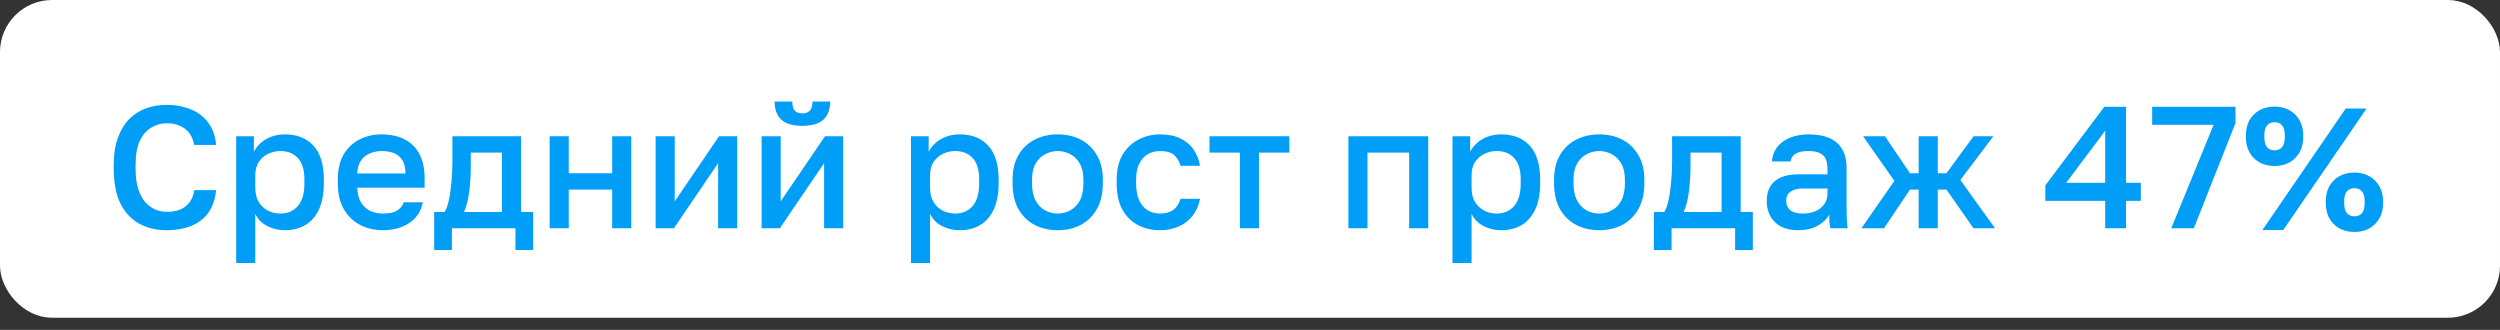
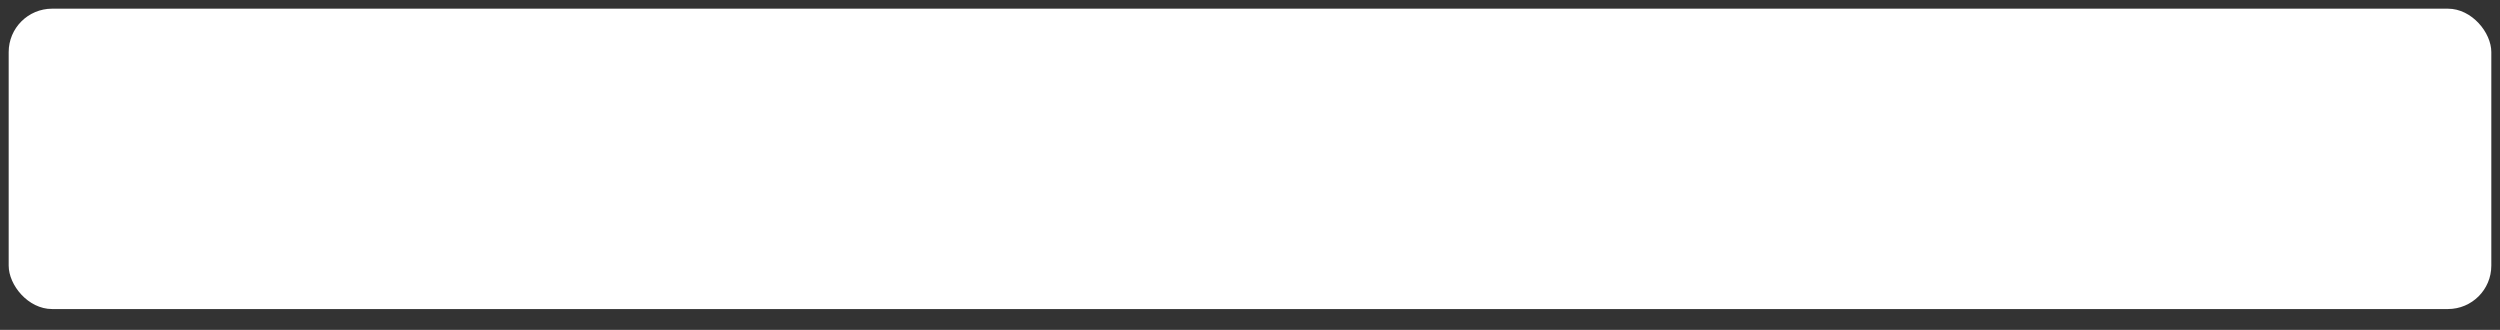
<svg xmlns="http://www.w3.org/2000/svg" width="144" height="19" viewBox="0 0 144 19" fill="none">
  <rect x="0" y="0" width="144" height="19" fill="#333333" stroke="none" />
  <rect x="0.5" y="0.5" width="143" height="17.301" rx="2.5" fill="white" />
-   <rect x="0.5" y="0.5" width="143" height="17.301" rx="2.5" stroke="white" />
-   <path d="M9.6 13.26C9.027 13.26 8.51 13.14 8.05 12.9C7.59 12.654 7.223 12.27 6.95 11.75C6.683 11.224 6.55 10.54 6.55 9.7V9.5C6.55 8.894 6.63 8.374 6.79 7.94C6.95 7.5 7.167 7.14 7.44 6.86C7.72 6.58 8.043 6.374 8.41 6.24C8.783 6.107 9.18 6.04 9.6 6.04C9.987 6.04 10.347 6.09 10.68 6.19C11.013 6.284 11.307 6.427 11.56 6.62C11.813 6.814 12.017 7.054 12.17 7.34C12.323 7.627 12.417 7.964 12.45 8.35H11.19C11.103 7.917 10.917 7.6 10.63 7.4C10.35 7.2 10.007 7.1 9.6 7.1C9.307 7.1 9.023 7.177 8.75 7.33C8.477 7.477 8.25 7.724 8.07 8.07C7.897 8.417 7.81 8.894 7.81 9.5V9.7C7.81 10.18 7.863 10.584 7.97 10.91C8.077 11.23 8.217 11.484 8.39 11.67C8.57 11.857 8.763 11.994 8.97 12.08C9.183 12.16 9.393 12.2 9.6 12.2C10.08 12.2 10.45 12.09 10.71 11.87C10.977 11.644 11.137 11.337 11.19 10.95H12.45C12.41 11.364 12.31 11.717 12.15 12.01C11.997 12.304 11.79 12.544 11.53 12.73C11.277 12.91 10.987 13.044 10.66 13.13C10.333 13.217 9.98 13.26 9.6 13.26ZM13.604 15.15V7.85H14.624V8.74C14.784 8.434 15.021 8.19 15.334 8.01C15.654 7.83 16.014 7.74 16.414 7.74C17.108 7.74 17.654 7.957 18.054 8.39C18.454 8.824 18.654 9.477 18.654 10.35V10.55C18.654 11.15 18.561 11.654 18.374 12.06C18.188 12.46 17.928 12.76 17.594 12.96C17.261 13.16 16.868 13.26 16.414 13.26C16.034 13.26 15.688 13.177 15.374 13.01C15.061 12.844 14.838 12.61 14.704 12.31V15.15H13.604ZM16.154 12.3C16.568 12.3 16.901 12.157 17.154 11.87C17.408 11.584 17.534 11.144 17.534 10.55V10.35C17.534 9.79 17.411 9.377 17.164 9.11C16.918 8.837 16.581 8.7 16.154 8.7C15.908 8.7 15.671 8.754 15.444 8.86C15.224 8.967 15.044 9.124 14.904 9.33C14.771 9.537 14.704 9.794 14.704 10.1V10.8C14.704 11.134 14.771 11.414 14.904 11.64C15.044 11.86 15.224 12.027 15.444 12.14C15.664 12.247 15.901 12.3 16.154 12.3ZM22.057 13.26C21.59 13.26 21.16 13.164 20.767 12.97C20.373 12.77 20.057 12.47 19.817 12.07C19.577 11.67 19.457 11.164 19.457 10.55V10.35C19.457 9.764 19.57 9.277 19.797 8.89C20.03 8.504 20.337 8.217 20.717 8.03C21.097 7.837 21.51 7.74 21.957 7.74C22.763 7.74 23.38 7.957 23.807 8.39C24.24 8.824 24.457 9.444 24.457 10.25V10.81H20.577C20.59 11.17 20.667 11.46 20.807 11.68C20.947 11.9 21.127 12.06 21.347 12.16C21.567 12.254 21.803 12.3 22.057 12.3C22.437 12.3 22.713 12.24 22.887 12.12C23.067 12 23.19 11.844 23.257 11.65H24.357C24.25 12.177 23.987 12.577 23.567 12.85C23.153 13.124 22.65 13.26 22.057 13.26ZM22.007 8.7C21.76 8.7 21.53 8.744 21.317 8.83C21.103 8.917 20.93 9.054 20.797 9.24C20.663 9.427 20.59 9.677 20.577 9.99H23.357C23.35 9.657 23.287 9.397 23.167 9.21C23.047 9.024 22.887 8.894 22.687 8.82C22.487 8.74 22.26 8.7 22.007 8.7ZM25.009 14.4V12.21H25.609C25.702 12.07 25.782 11.854 25.849 11.56C25.915 11.26 25.965 10.917 25.999 10.53C26.039 10.144 26.059 9.75 26.059 9.35V7.85H30.009V12.21H30.709V14.4H29.689V13.15H26.029V14.4H25.009ZM26.729 12.21H28.909V8.79H27.119V9.55C27.119 10.064 27.089 10.557 27.029 11.03C26.969 11.497 26.869 11.89 26.729 12.21ZM31.661 13.15V7.85H32.761V9.98H35.261V7.85H36.361V13.15H35.261V10.92H32.761V13.15H31.661ZM37.764 13.15V7.85H38.864V11.6L41.414 7.85H42.465V13.15H41.364V9.4L38.815 13.15H37.764ZM43.868 13.15V7.85H44.968V11.6L47.518 7.85H48.568V13.15H47.468V9.4L44.918 13.15H43.868ZM46.208 7.25C45.661 7.25 45.258 7.13 44.998 6.89C44.745 6.644 44.618 6.297 44.618 5.85H45.638C45.638 6.09 45.685 6.264 45.778 6.37C45.878 6.477 46.025 6.53 46.218 6.53C46.411 6.53 46.555 6.477 46.648 6.37C46.748 6.264 46.798 6.09 46.798 5.85H47.818C47.818 6.297 47.688 6.644 47.428 6.89C47.168 7.13 46.761 7.25 46.208 7.25ZM52.471 15.15V7.85H53.492V8.74C53.651 8.434 53.888 8.19 54.202 8.01C54.522 7.83 54.882 7.74 55.282 7.74C55.975 7.74 56.522 7.957 56.922 8.39C57.322 8.824 57.522 9.477 57.522 10.35V10.55C57.522 11.15 57.428 11.654 57.242 12.06C57.055 12.46 56.795 12.76 56.462 12.96C56.128 13.16 55.735 13.26 55.282 13.26C54.901 13.26 54.555 13.177 54.242 13.01C53.928 12.844 53.705 12.61 53.572 12.31V15.15H52.471ZM55.022 12.3C55.435 12.3 55.768 12.157 56.022 11.87C56.275 11.584 56.401 11.144 56.401 10.55V10.35C56.401 9.79 56.278 9.377 56.032 9.11C55.785 8.837 55.448 8.7 55.022 8.7C54.775 8.7 54.538 8.754 54.312 8.86C54.092 8.967 53.911 9.124 53.772 9.33C53.638 9.537 53.572 9.794 53.572 10.1V10.8C53.572 11.134 53.638 11.414 53.772 11.64C53.911 11.86 54.092 12.027 54.312 12.14C54.532 12.247 54.768 12.3 55.022 12.3ZM60.924 13.26C60.437 13.26 59.997 13.16 59.604 12.96C59.211 12.754 58.897 12.45 58.664 12.05C58.437 11.644 58.324 11.144 58.324 10.55V10.35C58.324 9.79 58.437 9.317 58.664 8.93C58.897 8.537 59.211 8.24 59.604 8.04C59.997 7.84 60.437 7.74 60.924 7.74C61.417 7.74 61.857 7.84 62.244 8.04C62.637 8.24 62.947 8.537 63.174 8.93C63.407 9.317 63.524 9.79 63.524 10.35V10.55C63.524 11.144 63.407 11.644 63.174 12.05C62.947 12.45 62.637 12.754 62.244 12.96C61.857 13.16 61.417 13.26 60.924 13.26ZM60.924 12.3C61.177 12.3 61.417 12.24 61.644 12.12C61.87 12 62.054 11.814 62.194 11.56C62.334 11.3 62.404 10.964 62.404 10.55V10.35C62.404 9.97 62.334 9.66 62.194 9.42C62.054 9.174 61.87 8.994 61.644 8.88C61.417 8.76 61.177 8.7 60.924 8.7C60.67 8.7 60.431 8.76 60.204 8.88C59.977 8.994 59.794 9.174 59.654 9.42C59.514 9.66 59.444 9.97 59.444 10.35V10.55C59.444 10.964 59.514 11.3 59.654 11.56C59.794 11.814 59.977 12 60.204 12.12C60.431 12.24 60.67 12.3 60.924 12.3ZM66.82 13.26C66.347 13.26 65.92 13.16 65.54 12.96C65.16 12.76 64.86 12.46 64.64 12.06C64.427 11.66 64.32 11.157 64.32 10.55V10.35C64.32 9.777 64.433 9.297 64.66 8.91C64.893 8.524 65.2 8.234 65.58 8.04C65.96 7.84 66.373 7.74 66.82 7.74C67.287 7.74 67.68 7.82 68 7.98C68.327 8.14 68.58 8.357 68.76 8.63C68.947 8.904 69.067 9.21 69.12 9.55H68C67.933 9.304 67.813 9.1 67.64 8.94C67.467 8.78 67.193 8.7 66.82 8.7C66.573 8.7 66.343 8.757 66.13 8.87C65.923 8.984 65.757 9.164 65.63 9.41C65.503 9.65 65.44 9.964 65.44 10.35V10.55C65.44 10.97 65.503 11.31 65.63 11.57C65.757 11.824 65.923 12.01 66.13 12.13C66.343 12.244 66.573 12.3 66.82 12.3C67.133 12.3 67.387 12.23 67.58 12.09C67.773 11.95 67.913 11.737 68 11.45H69.12C69.053 11.824 68.913 12.147 68.7 12.42C68.493 12.687 68.23 12.894 67.91 13.04C67.59 13.187 67.227 13.26 66.82 13.26ZM71.417 13.15V8.79H69.667V7.85H74.267V8.79H72.517V13.15H71.417ZM77.667 13.15V7.85H82.267V13.15H81.167V8.79H78.767V13.15H77.667ZM83.663 15.15V7.85H84.683V8.74C84.843 8.434 85.08 8.19 85.393 8.01C85.713 7.83 86.073 7.74 86.473 7.74C87.166 7.74 87.713 7.957 88.113 8.39C88.513 8.824 88.713 9.477 88.713 10.35V10.55C88.713 11.15 88.62 11.654 88.433 12.06C88.246 12.46 87.986 12.76 87.653 12.96C87.32 13.16 86.926 13.26 86.473 13.26C86.093 13.26 85.746 13.177 85.433 13.01C85.12 12.844 84.896 12.61 84.763 12.31V15.15H83.663ZM86.213 12.3C86.626 12.3 86.96 12.157 87.213 11.87C87.466 11.584 87.593 11.144 87.593 10.55V10.35C87.593 9.79 87.47 9.377 87.223 9.11C86.976 8.837 86.64 8.7 86.213 8.7C85.966 8.7 85.73 8.754 85.503 8.86C85.283 8.967 85.103 9.124 84.963 9.33C84.83 9.537 84.763 9.794 84.763 10.1V10.8C84.763 11.134 84.83 11.414 84.963 11.64C85.103 11.86 85.283 12.027 85.503 12.14C85.723 12.247 85.96 12.3 86.213 12.3ZM92.115 13.26C91.629 13.26 91.189 13.16 90.795 12.96C90.402 12.754 90.089 12.45 89.855 12.05C89.629 11.644 89.515 11.144 89.515 10.55V10.35C89.515 9.79 89.629 9.317 89.855 8.93C90.089 8.537 90.402 8.24 90.795 8.04C91.189 7.84 91.629 7.74 92.115 7.74C92.609 7.74 93.049 7.84 93.435 8.04C93.829 8.24 94.139 8.537 94.365 8.93C94.599 9.317 94.715 9.79 94.715 10.35V10.55C94.715 11.144 94.599 11.644 94.365 12.05C94.139 12.45 93.829 12.754 93.435 12.96C93.049 13.16 92.609 13.26 92.115 13.26ZM92.115 12.3C92.369 12.3 92.609 12.24 92.835 12.12C93.062 12 93.245 11.814 93.385 11.56C93.525 11.3 93.595 10.964 93.595 10.55V10.35C93.595 9.97 93.525 9.66 93.385 9.42C93.245 9.174 93.062 8.994 92.835 8.88C92.609 8.76 92.369 8.7 92.115 8.7C91.862 8.7 91.622 8.76 91.395 8.88C91.169 8.994 90.985 9.174 90.845 9.42C90.705 9.66 90.635 9.97 90.635 10.35V10.55C90.635 10.964 90.705 11.3 90.845 11.56C90.985 11.814 91.169 12 91.395 12.12C91.622 12.24 91.862 12.3 92.115 12.3ZM95.263 14.4V12.21H95.862C95.956 12.07 96.036 11.854 96.103 11.56C96.169 11.26 96.219 10.917 96.252 10.53C96.293 10.144 96.312 9.75 96.312 9.35V7.85H100.263V12.21H100.963V14.4H99.942V13.15H96.282V14.4H95.263ZM96.983 12.21H99.162V8.79H97.373V9.55C97.373 10.064 97.343 10.557 97.282 11.03C97.222 11.497 97.123 11.89 96.983 12.21ZM103.563 13.26C103.183 13.26 102.856 13.19 102.583 13.05C102.316 12.904 102.113 12.704 101.972 12.45C101.833 12.197 101.763 11.914 101.763 11.6C101.763 11.074 101.919 10.684 102.233 10.43C102.546 10.17 103.006 10.04 103.613 10.04H105.263V9.75C105.263 9.35 105.173 9.077 104.993 8.93C104.819 8.777 104.543 8.7 104.163 8.7C103.823 8.7 103.573 8.754 103.413 8.86C103.253 8.967 103.159 9.114 103.133 9.3H102.063C102.083 8.994 102.179 8.724 102.353 8.49C102.526 8.257 102.769 8.074 103.083 7.94C103.403 7.807 103.779 7.74 104.213 7.74C104.646 7.74 105.023 7.807 105.343 7.94C105.669 8.074 105.919 8.284 106.093 8.57C106.273 8.85 106.362 9.224 106.362 9.69V11.8C106.362 12.08 106.366 12.327 106.373 12.54C106.379 12.747 106.396 12.95 106.423 13.15H105.423C105.403 12.997 105.386 12.867 105.373 12.76C105.366 12.654 105.363 12.52 105.363 12.36C105.236 12.607 105.016 12.82 104.703 13C104.396 13.174 104.016 13.26 103.563 13.26ZM103.863 12.3C104.116 12.3 104.346 12.257 104.553 12.17C104.766 12.084 104.936 11.954 105.063 11.78C105.196 11.607 105.263 11.397 105.263 11.15V10.86H103.812C103.533 10.86 103.306 10.92 103.133 11.04C102.966 11.16 102.883 11.337 102.883 11.57C102.883 11.79 102.959 11.967 103.113 12.1C103.273 12.234 103.523 12.3 103.863 12.3ZM107.216 13.15L109.116 10.42L107.316 7.85H108.576L110.016 9.98H110.516V7.85H111.616V9.98H112.116L113.676 7.85H114.816L112.916 10.37L114.916 13.15H113.676L112.116 10.92H111.616V13.15H110.516V10.92H110.016L108.516 13.15H107.216ZM121.261 13.15V11.57H117.811V10.68L121.211 6.15H122.461V10.53H123.311V11.57H122.461V13.15H121.261ZM119.011 10.53H121.261V7.53L119.011 10.53ZM125.064 13.15L127.504 7.19H123.964V6.15H128.764V7.09L126.364 13.15H125.064ZM131.015 9.56C130.522 9.56 130.122 9.407 129.815 9.1C129.515 8.794 129.365 8.394 129.365 7.9V7.8C129.365 7.467 129.432 7.177 129.565 6.93C129.705 6.684 129.899 6.49 130.145 6.35C130.399 6.21 130.689 6.14 131.015 6.14C131.342 6.14 131.629 6.21 131.875 6.35C132.122 6.49 132.315 6.684 132.455 6.93C132.595 7.177 132.665 7.467 132.665 7.8V7.9C132.665 8.394 132.512 8.794 132.205 9.1C131.905 9.407 131.509 9.56 131.015 9.56ZM131.015 8.66C131.195 8.66 131.339 8.6 131.445 8.48C131.552 8.36 131.605 8.164 131.605 7.89V7.8C131.605 7.534 131.552 7.34 131.445 7.22C131.339 7.1 131.195 7.04 131.015 7.04C130.835 7.04 130.692 7.1 130.585 7.22C130.479 7.34 130.425 7.534 130.425 7.8V7.89C130.425 8.164 130.479 8.36 130.585 8.48C130.692 8.6 130.835 8.66 131.015 8.66ZM130.315 13.25L135.115 6.25H136.315L131.515 13.25H130.315ZM135.615 13.36C135.122 13.36 134.722 13.207 134.415 12.9C134.115 12.594 133.965 12.194 133.965 11.7V11.6C133.965 11.267 134.032 10.977 134.165 10.73C134.305 10.484 134.499 10.29 134.745 10.15C134.999 10.01 135.289 9.94 135.615 9.94C135.942 9.94 136.229 10.01 136.475 10.15C136.722 10.29 136.915 10.484 137.055 10.73C137.195 10.977 137.265 11.267 137.265 11.6V11.7C137.265 12.194 137.112 12.594 136.805 12.9C136.505 13.207 136.109 13.36 135.615 13.36ZM135.615 12.46C135.795 12.46 135.939 12.4 136.045 12.28C136.152 12.16 136.205 11.964 136.205 11.69V11.6C136.205 11.334 136.152 11.14 136.045 11.02C135.939 10.9 135.795 10.84 135.615 10.84C135.435 10.84 135.292 10.9 135.185 11.02C135.079 11.14 135.025 11.334 135.025 11.6V11.69C135.025 11.964 135.079 12.16 135.185 12.28C135.292 12.4 135.435 12.46 135.615 12.46Z" fill="#009EF7" />
</svg>